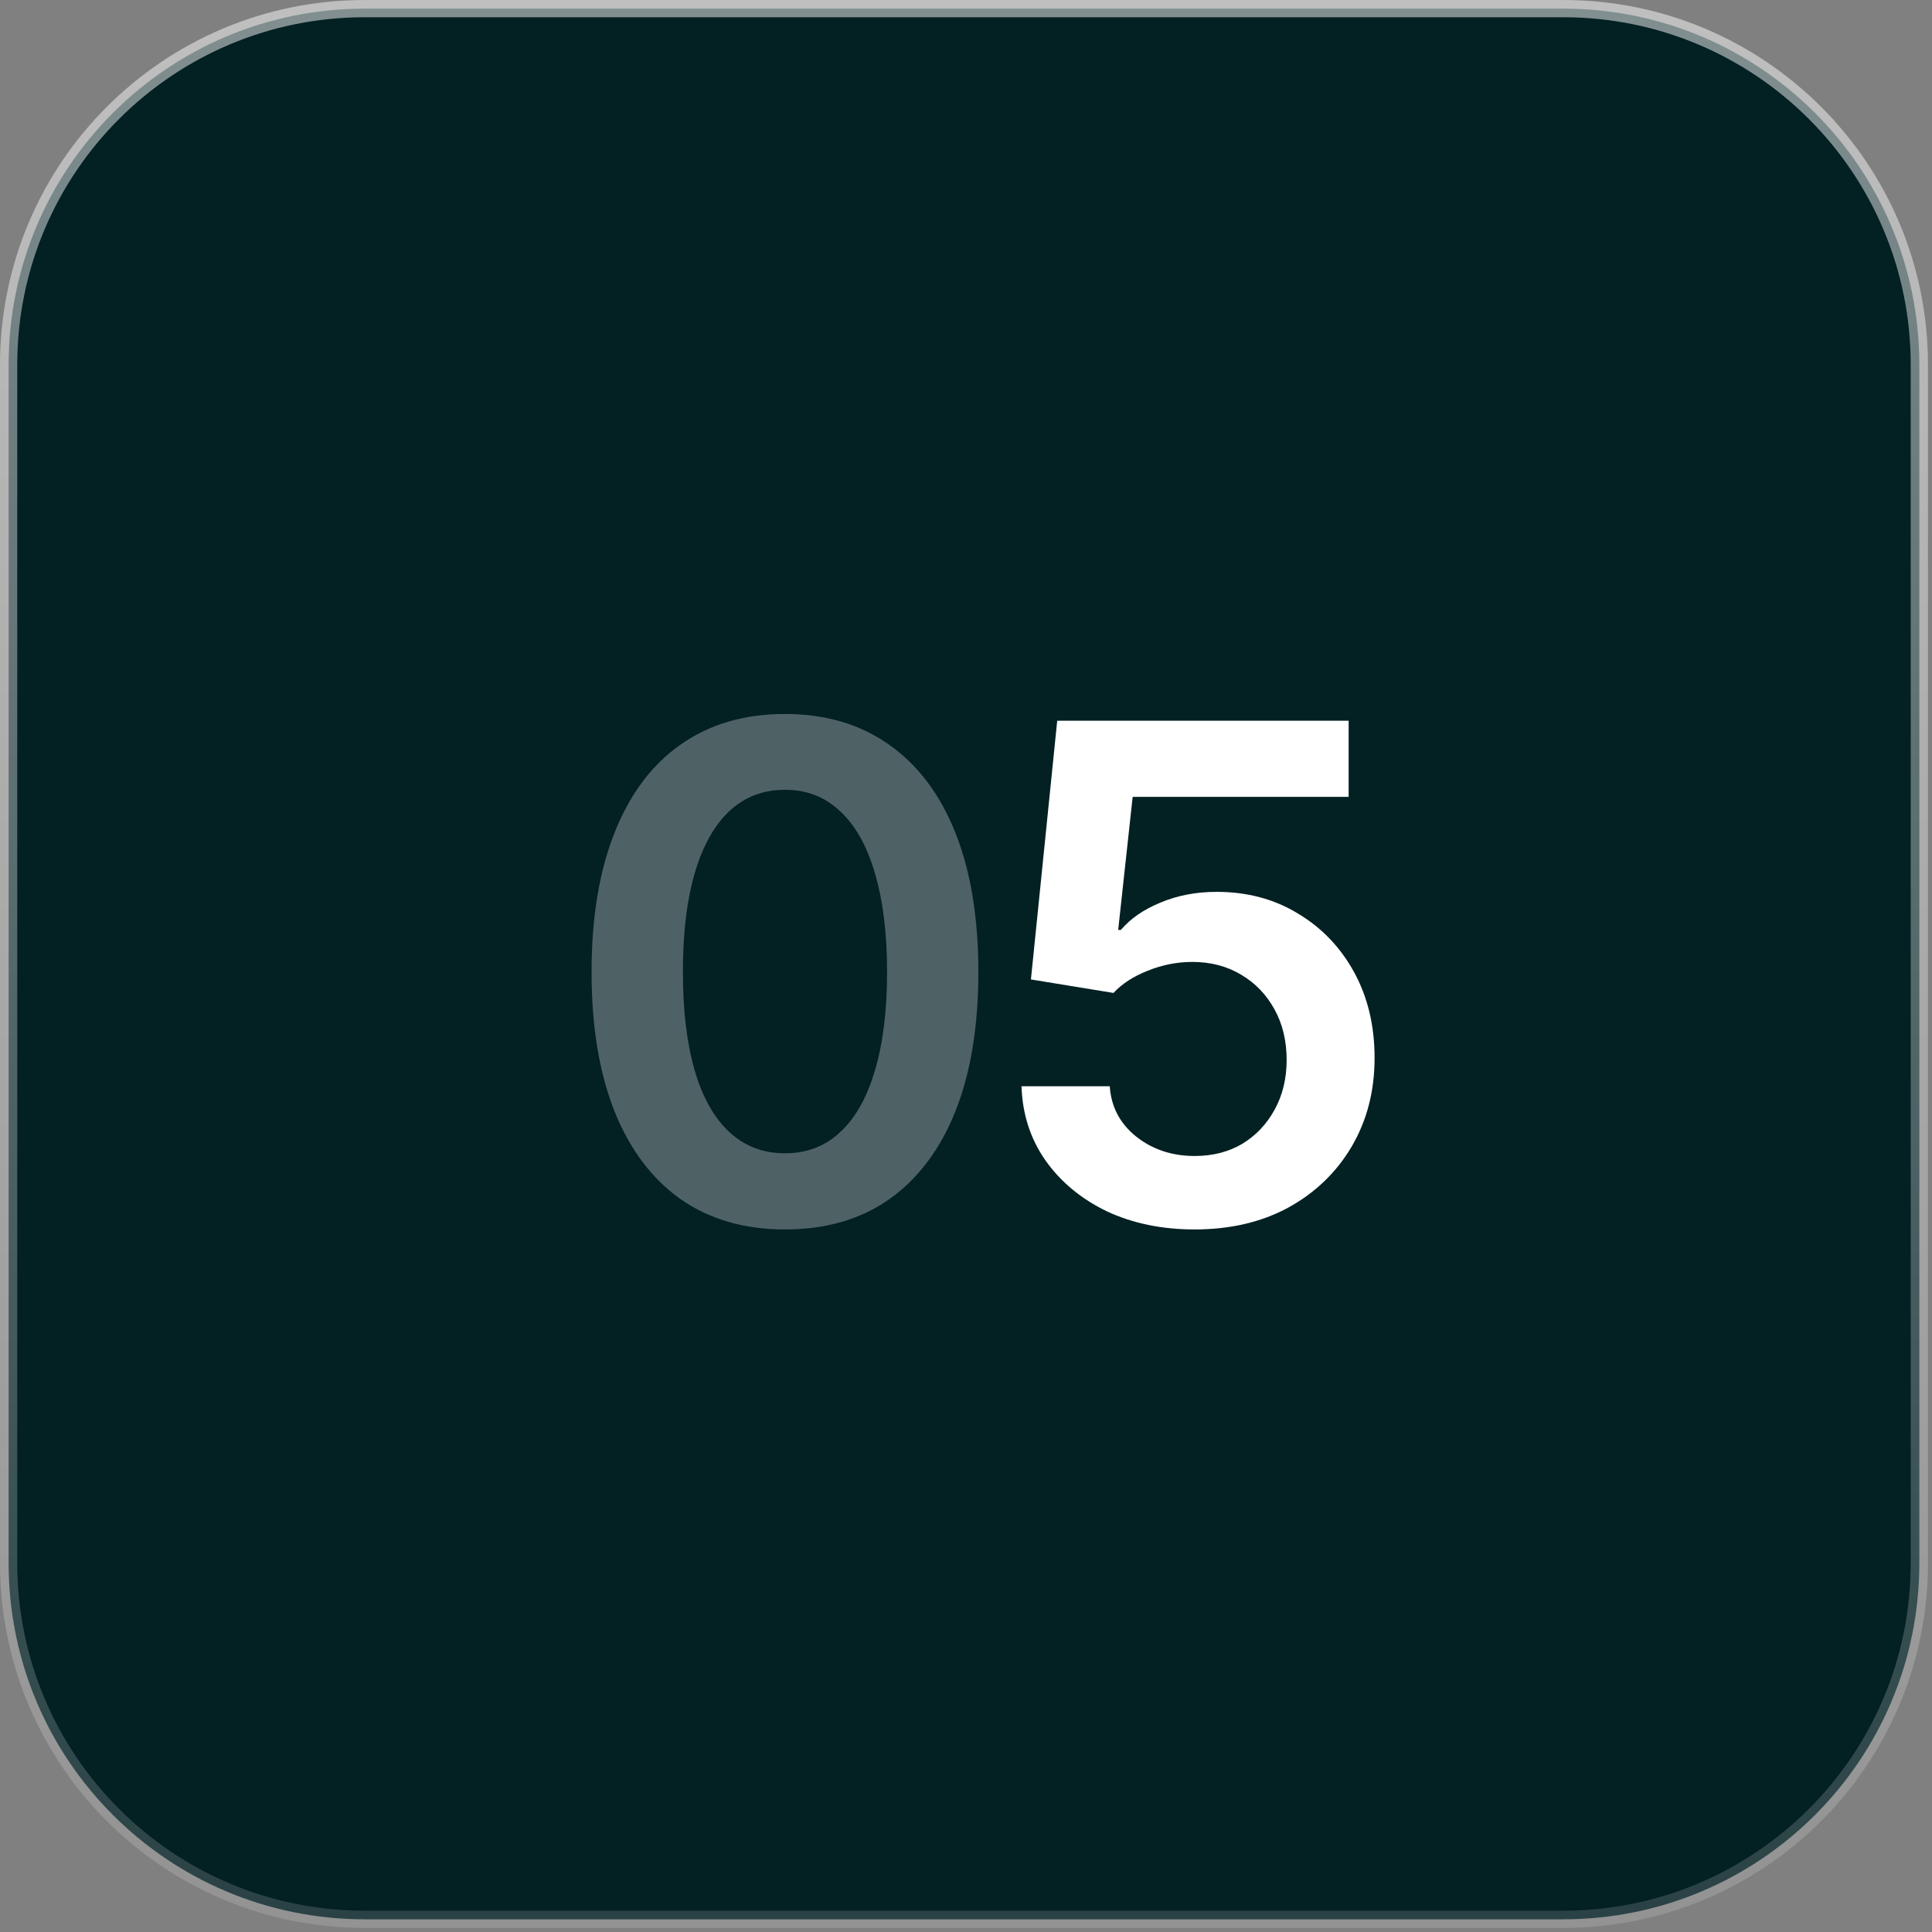
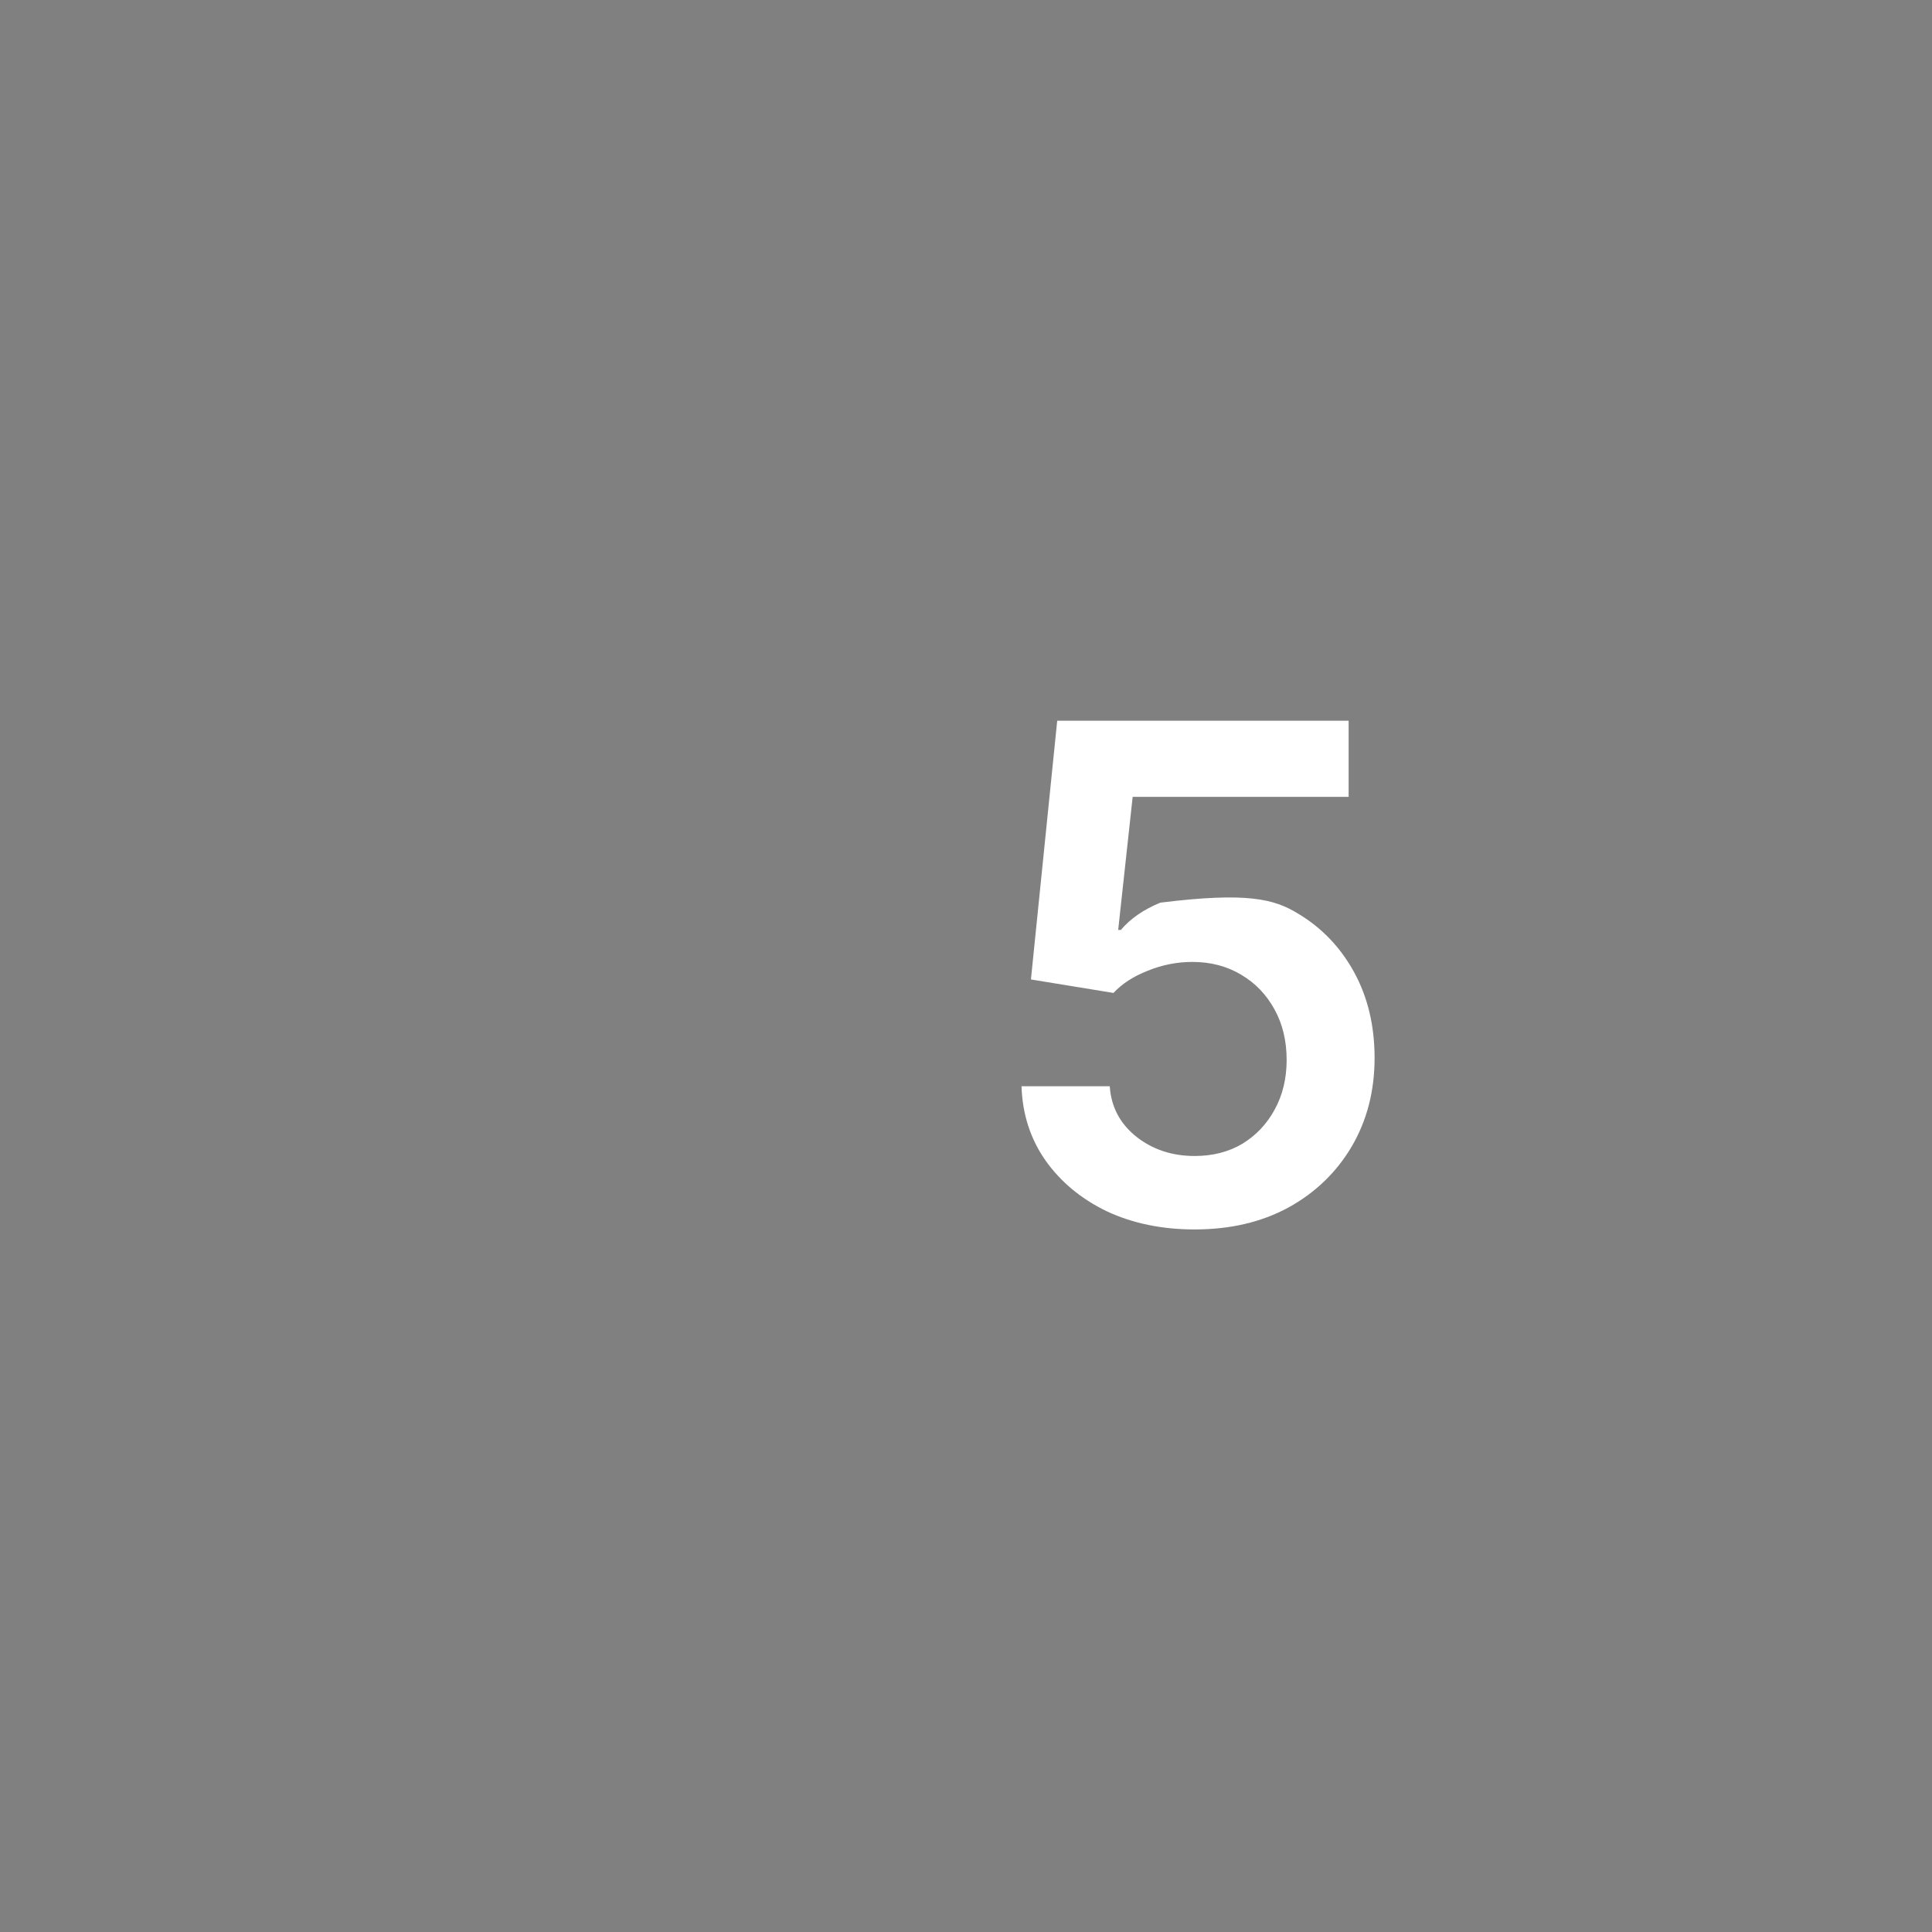
<svg xmlns="http://www.w3.org/2000/svg" width="56" height="56" viewBox="0 0 56 56" fill="none">
  <rect x="0" y="0" width="56" height="56" fill="#808080" stroke="none" />
-   <path d="M10.572 0.25H45.31C51.011 0.25 55.633 4.872 55.633 10.572V45.31C55.633 51.01 51.011 55.632 45.31 55.632H10.572C4.871 55.632 0.25 51.01 0.25 45.31V10.572C0.25 4.871 4.871 0.25 10.572 0.25Z" fill="#032023" stroke="url(#paint0_linear_1345_35476)" stroke-width="0.5" />
-   <path d="M22.753 35.636C21.574 35.636 20.565 35.343 19.725 34.757C18.892 34.165 18.254 33.315 17.811 32.209C17.369 31.095 17.147 29.751 17.147 28.175C17.147 26.6 17.369 25.255 17.811 24.142C18.254 23.022 18.892 22.169 19.725 21.584C20.565 20.991 21.574 20.695 22.753 20.695C23.925 20.695 24.93 20.991 25.77 21.584C26.61 22.176 27.251 23.029 27.694 24.142C28.137 25.255 28.358 26.6 28.358 28.175C28.358 29.751 28.137 31.095 27.694 32.209C27.251 33.315 26.613 34.165 25.78 34.757C24.947 35.343 23.938 35.636 22.753 35.636ZM22.753 33.429C23.384 33.429 23.918 33.224 24.354 32.814C24.797 32.404 25.132 31.808 25.36 31.027C25.595 30.239 25.712 29.289 25.712 28.175C25.712 27.055 25.595 26.102 25.36 25.314C25.132 24.526 24.797 23.927 24.354 23.517C23.918 23.1 23.384 22.892 22.753 22.892C21.802 22.892 21.07 23.354 20.555 24.279C20.048 25.197 19.794 26.496 19.794 28.175C19.794 29.289 19.908 30.239 20.136 31.027C20.363 31.808 20.699 32.404 21.141 32.814C21.584 33.224 22.121 33.429 22.753 33.429Z" fill="white" fill-opacity="0.3" />
-   <path d="M34.628 35.636C33.678 35.636 32.828 35.46 32.079 35.109C31.337 34.751 30.745 34.259 30.302 33.634C29.866 33.009 29.635 32.293 29.609 31.486H32.167C32.206 32.078 32.46 32.563 32.929 32.941C33.404 33.319 33.971 33.507 34.628 33.507C35.149 33.507 35.608 33.39 36.005 33.156C36.402 32.915 36.715 32.586 36.943 32.169C37.177 31.746 37.294 31.265 37.294 30.724C37.294 30.171 37.177 29.683 36.943 29.259C36.708 28.83 36.386 28.494 35.976 28.253C35.566 28.006 35.094 27.882 34.56 27.882C34.117 27.882 33.687 27.967 33.271 28.136C32.854 28.299 32.522 28.514 32.275 28.781L29.882 28.39L30.644 20.89H39.091V23.097H32.831L32.411 26.955H32.489C32.763 26.629 33.144 26.365 33.632 26.164C34.127 25.955 34.67 25.851 35.263 25.851C36.148 25.851 36.933 26.059 37.616 26.476C38.306 26.886 38.85 27.453 39.247 28.175C39.644 28.898 39.843 29.728 39.843 30.666C39.843 31.623 39.622 32.479 39.179 33.234C38.736 33.983 38.124 34.572 37.343 35.002C36.562 35.425 35.657 35.636 34.628 35.636Z" fill="white" />
+   <path d="M34.628 35.636C33.678 35.636 32.828 35.46 32.079 35.109C31.337 34.751 30.745 34.259 30.302 33.634C29.866 33.009 29.635 32.293 29.609 31.486H32.167C32.206 32.078 32.46 32.563 32.929 32.941C33.404 33.319 33.971 33.507 34.628 33.507C35.149 33.507 35.608 33.39 36.005 33.156C36.402 32.915 36.715 32.586 36.943 32.169C37.177 31.746 37.294 31.265 37.294 30.724C37.294 30.171 37.177 29.683 36.943 29.259C36.708 28.83 36.386 28.494 35.976 28.253C35.566 28.006 35.094 27.882 34.56 27.882C34.117 27.882 33.687 27.967 33.271 28.136C32.854 28.299 32.522 28.514 32.275 28.781L29.882 28.39L30.644 20.89H39.091V23.097H32.831L32.411 26.955H32.489C32.763 26.629 33.144 26.365 33.632 26.164C36.148 25.851 36.933 26.059 37.616 26.476C38.306 26.886 38.85 27.453 39.247 28.175C39.644 28.898 39.843 29.728 39.843 30.666C39.843 31.623 39.622 32.479 39.179 33.234C38.736 33.983 38.124 34.572 37.343 35.002C36.562 35.425 35.657 35.636 34.628 35.636Z" fill="white" />
  <defs>
    <linearGradient id="paint0_linear_1345_35476" x1="27.941" y1="0" x2="27.941" y2="55.882" gradientUnits="userSpaceOnUse">
      <stop stop-color="white" stop-opacity="0.5" />
      <stop offset="1" stop-color="white" stop-opacity="0.15" />
    </linearGradient>
  </defs>
</svg>